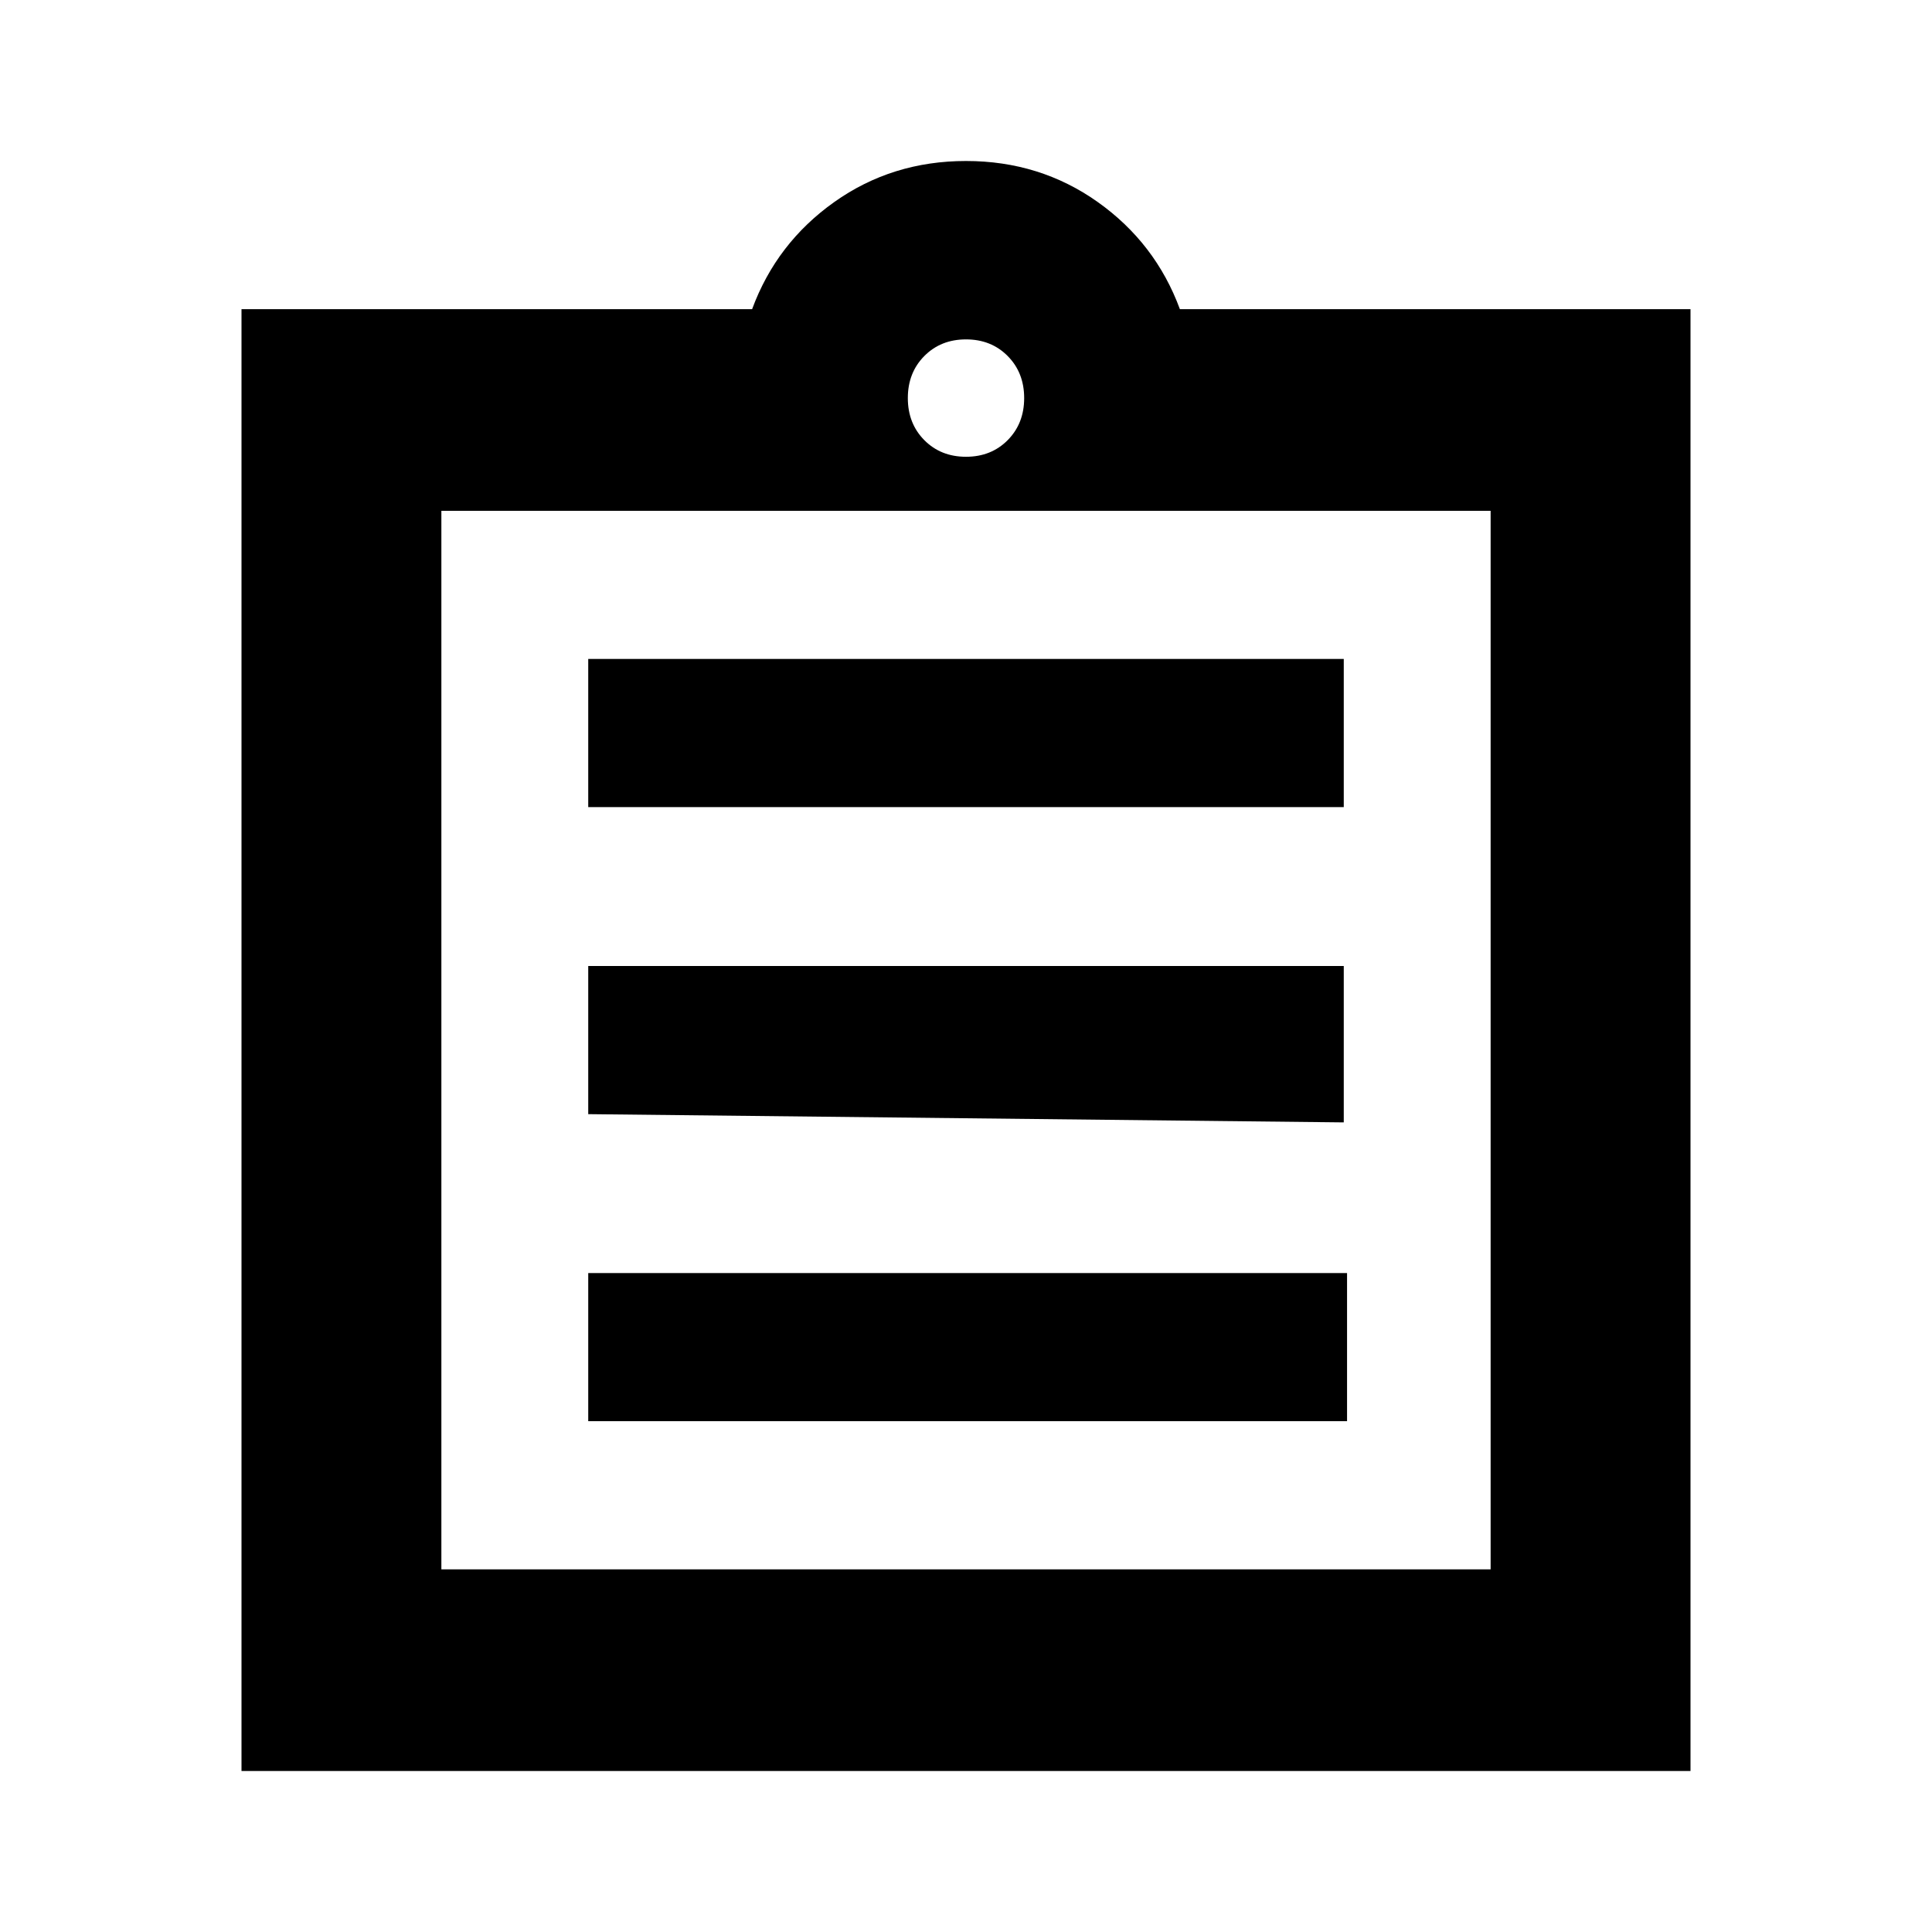
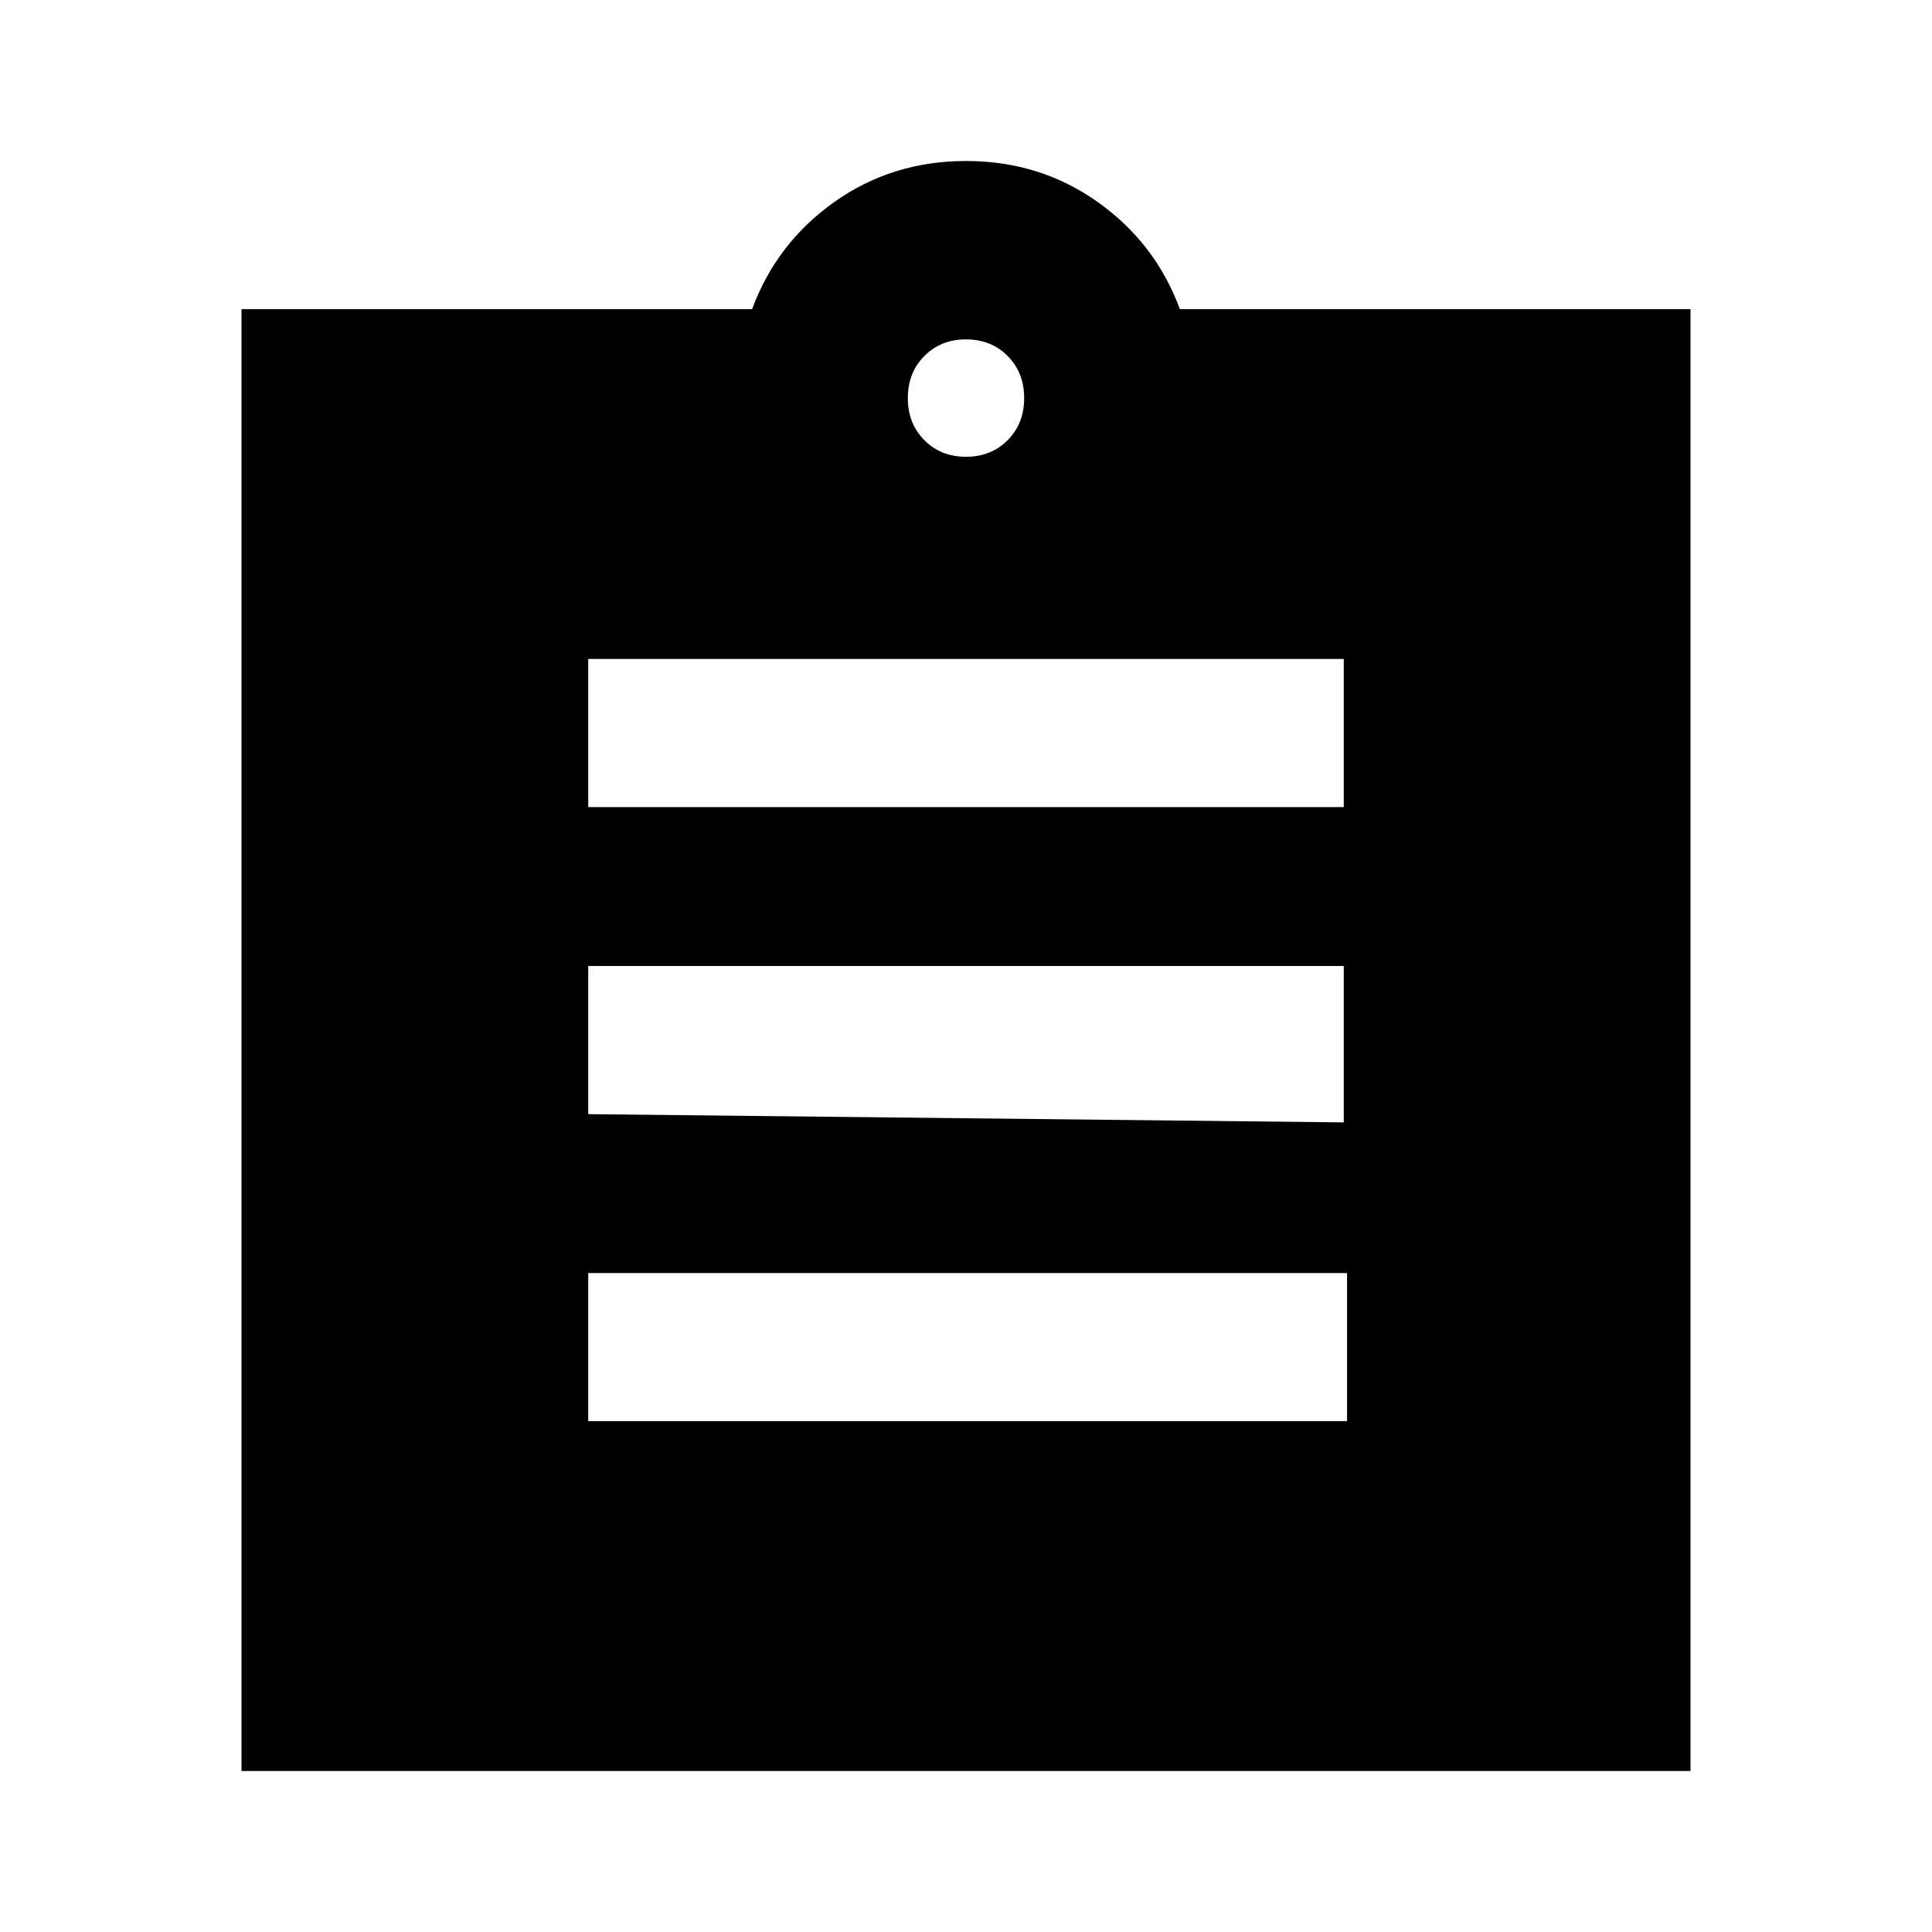
<svg xmlns="http://www.w3.org/2000/svg" width="130" height="130" viewBox="0 0 130 130" fill="none">
-   <path d="M16.25 119.167V20.802H50.608C51.702 17.836 53.545 15.434 56.136 13.594C58.728 11.754 61.683 10.833 65 10.833C68.317 10.833 71.272 11.754 73.864 13.594C76.455 15.434 78.298 17.836 79.392 20.802H113.75V119.167C111.661 119.167 110.289 119.167 107.544 119.167C104.799 119.167 103.427 119.167 100.301 119.167V34.371H29.699V105.598H113.057C113.125 108.077 113.034 110.541 113.034 112.906C113.034 115.046 113.034 117.059 113.057 119.167H16.25ZM29.699 104.778V105.598V34.371V68.425V68.226V104.778ZM39.581 95.629H90.64C90.64 93.89 90.64 92.137 90.64 90.753C90.64 89.368 90.64 87.287 90.64 85.66H39.581V95.629ZM39.581 74.969L90.419 75.523C90.419 73.055 90.419 73.248 90.419 71.105C90.419 68.961 90.419 70.39 90.419 68.841V65H39.581V74.969ZM39.581 54.308H90.419V44.34H39.581V54.308ZM65 30.735C66.131 30.735 67.066 30.362 67.805 29.616C68.544 28.87 68.914 27.927 68.914 26.786C68.914 25.645 68.544 24.702 67.805 23.956C67.066 23.21 66.131 22.837 65 22.837C63.869 22.837 62.934 23.21 62.195 23.956C61.456 24.702 61.086 25.645 61.086 26.786C61.086 27.927 61.456 28.87 62.195 29.616C62.934 30.362 63.869 30.735 65 30.735Z" fill="black" />
+   <path d="M16.25 119.167V20.802H50.608C51.702 17.836 53.545 15.434 56.136 13.594C58.728 11.754 61.683 10.833 65 10.833C68.317 10.833 71.272 11.754 73.864 13.594C76.455 15.434 78.298 17.836 79.392 20.802H113.75V119.167C111.661 119.167 110.289 119.167 107.544 119.167C104.799 119.167 103.427 119.167 100.301 119.167V34.371V105.598H113.057C113.125 108.077 113.034 110.541 113.034 112.906C113.034 115.046 113.034 117.059 113.057 119.167H16.25ZM29.699 104.778V105.598V34.371V68.425V68.226V104.778ZM39.581 95.629H90.64C90.64 93.89 90.64 92.137 90.64 90.753C90.64 89.368 90.64 87.287 90.64 85.66H39.581V95.629ZM39.581 74.969L90.419 75.523C90.419 73.055 90.419 73.248 90.419 71.105C90.419 68.961 90.419 70.39 90.419 68.841V65H39.581V74.969ZM39.581 54.308H90.419V44.34H39.581V54.308ZM65 30.735C66.131 30.735 67.066 30.362 67.805 29.616C68.544 28.87 68.914 27.927 68.914 26.786C68.914 25.645 68.544 24.702 67.805 23.956C67.066 23.21 66.131 22.837 65 22.837C63.869 22.837 62.934 23.21 62.195 23.956C61.456 24.702 61.086 25.645 61.086 26.786C61.086 27.927 61.456 28.87 62.195 29.616C62.934 30.362 63.869 30.735 65 30.735Z" fill="black" />
</svg>